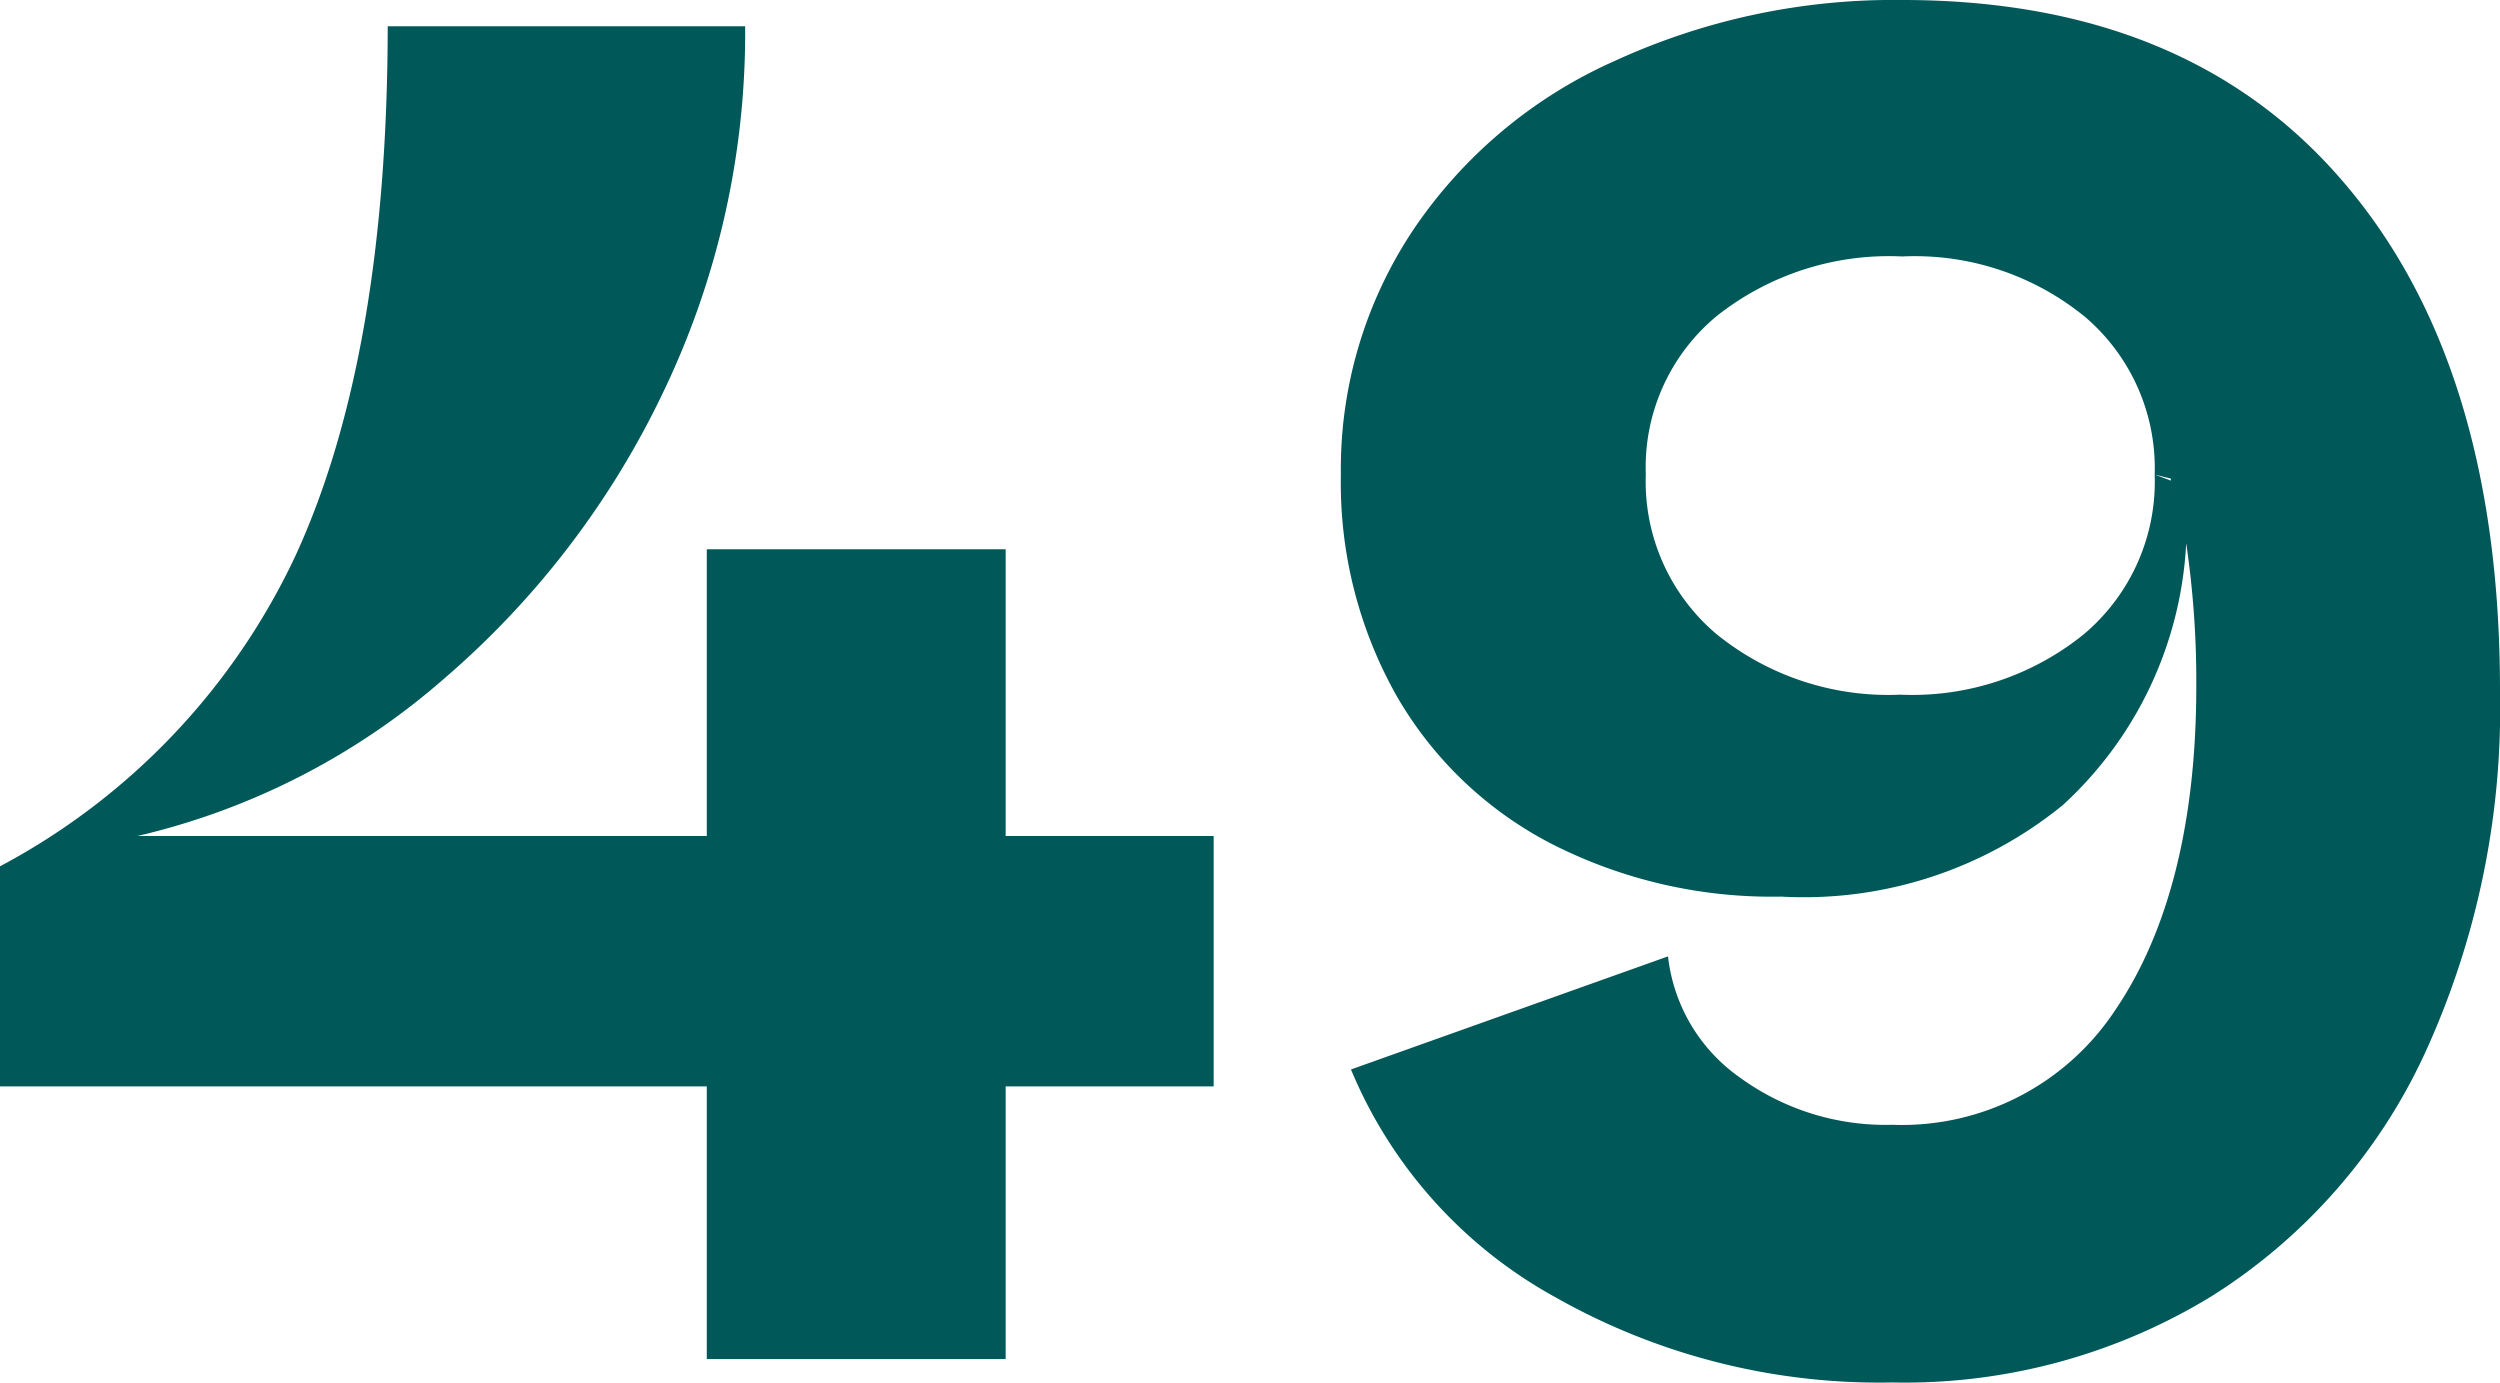
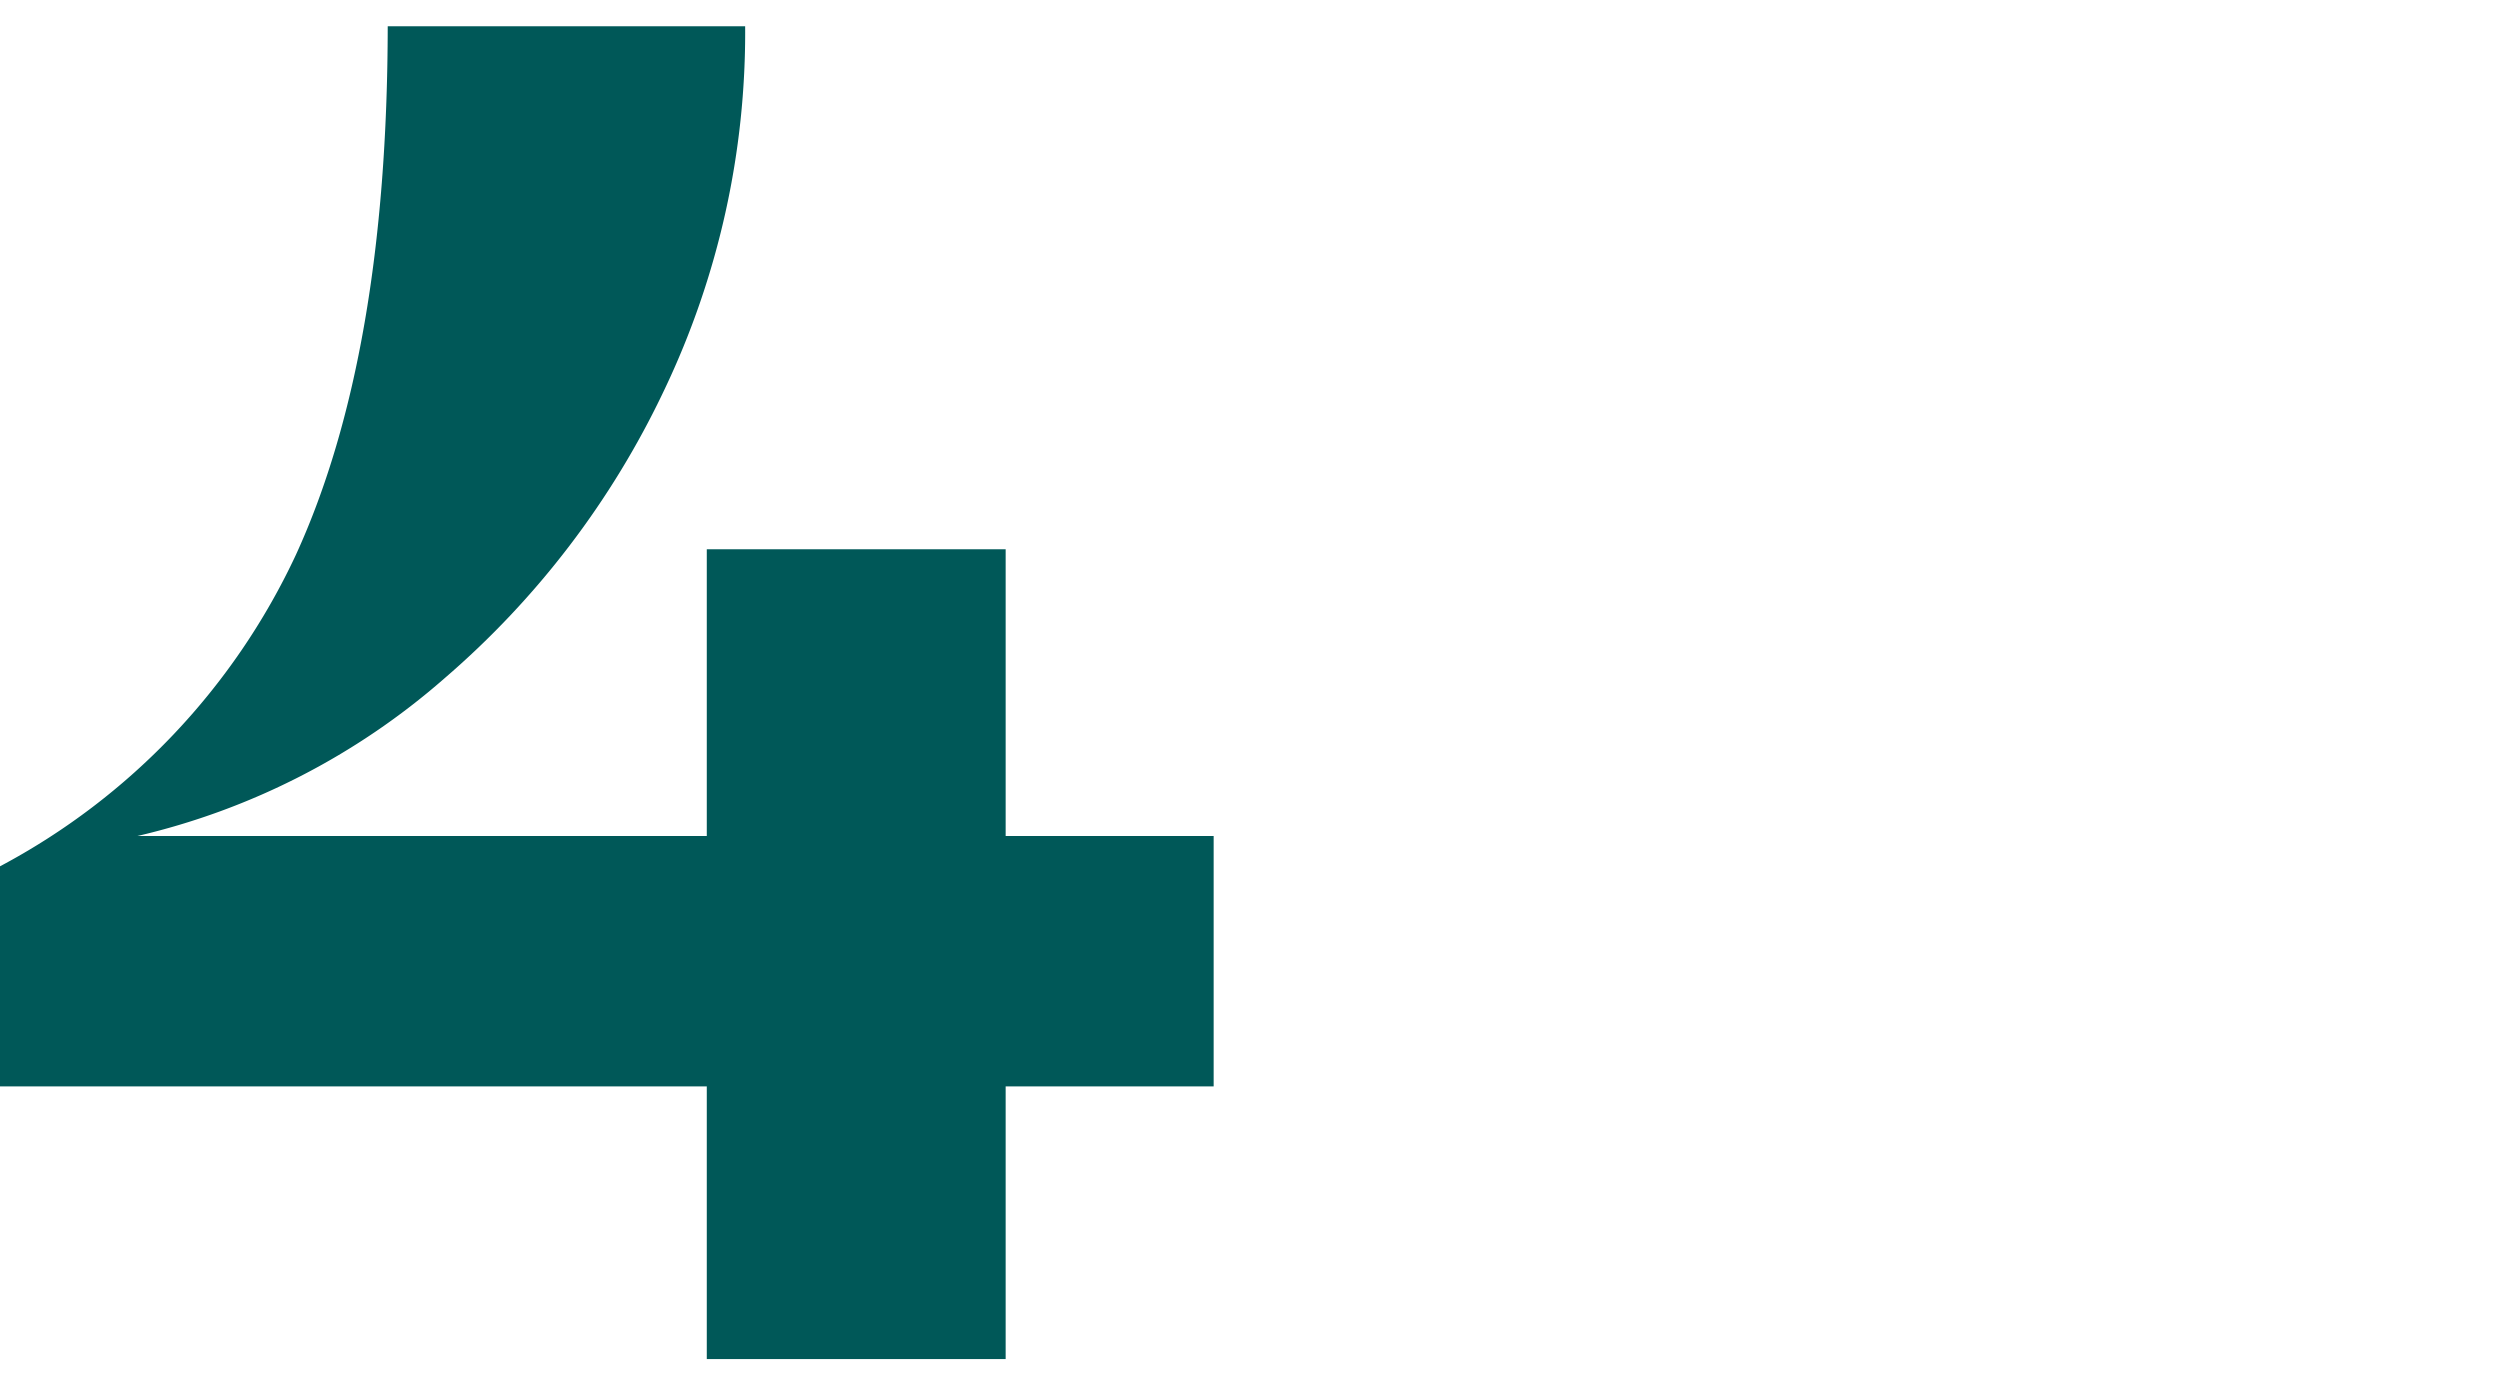
<svg xmlns="http://www.w3.org/2000/svg" viewBox="0 0 61.9 34.25">
  <defs>
    <style>.cls-1{fill:#005858;}</style>
  </defs>
  <g id="レイヤー_2" data-name="レイヤー 2">
    <g id="_2nd_layer" data-name="2nd layer">
      <g id="_49" data-name="49">
        <path class="cls-1" d="M30.05,20.7v6.2H24.9v6.75H17.5V26.9H0V21.45a16.76,16.76,0,0,0,7.33-7.72Q9.59,8.79,9.6.65h8.85a20.55,20.55,0,0,1-2,9A21.61,21.61,0,0,1,11,16.8,17.6,17.6,0,0,1,3.4,20.7H17.5V13.6h7.4v7.1Z" />
-         <path class="cls-1" d="M58,4.48Q61.9,9,61.9,17.1a20.47,20.47,0,0,1-1.87,9,14.06,14.06,0,0,1-5.28,6,14.57,14.57,0,0,1-7.9,2.13,16.28,16.28,0,0,1-8.32-2.1,11.46,11.46,0,0,1-5.08-5.65l7.85-2.8a4.24,4.24,0,0,0,1.78,3,6.13,6.13,0,0,0,3.77,1.17A6.33,6.33,0,0,0,52.38,25c1.31-1.93,2-4.62,2-8a23.27,23.27,0,0,0-.25-3.55,9.44,9.44,0,0,1-3.05,6.48A10.15,10.15,0,0,1,44.1,22.2a12,12,0,0,1-5.67-1.3,9.4,9.4,0,0,1-3.85-3.67,10.73,10.73,0,0,1-1.38-5.48A10.66,10.66,0,0,1,35,5.68a11.78,11.78,0,0,1,5-4.18A16.54,16.54,0,0,1,47.1,0Q54.15,0,58,4.48ZM53.75,11.9v-.05l-.4-.1a4.92,4.92,0,0,0-1.72-3.9,6.66,6.66,0,0,0-4.53-1.5,6.87,6.87,0,0,0-4.6,1.48,4.86,4.86,0,0,0-1.75,3.92A4.94,4.94,0,0,0,42.5,15.7a6.75,6.75,0,0,0,4.55,1.5,6.75,6.75,0,0,0,4.55-1.5,4.94,4.94,0,0,0,1.75-3.95Z" />
      </g>
    </g>
  </g>
</svg>